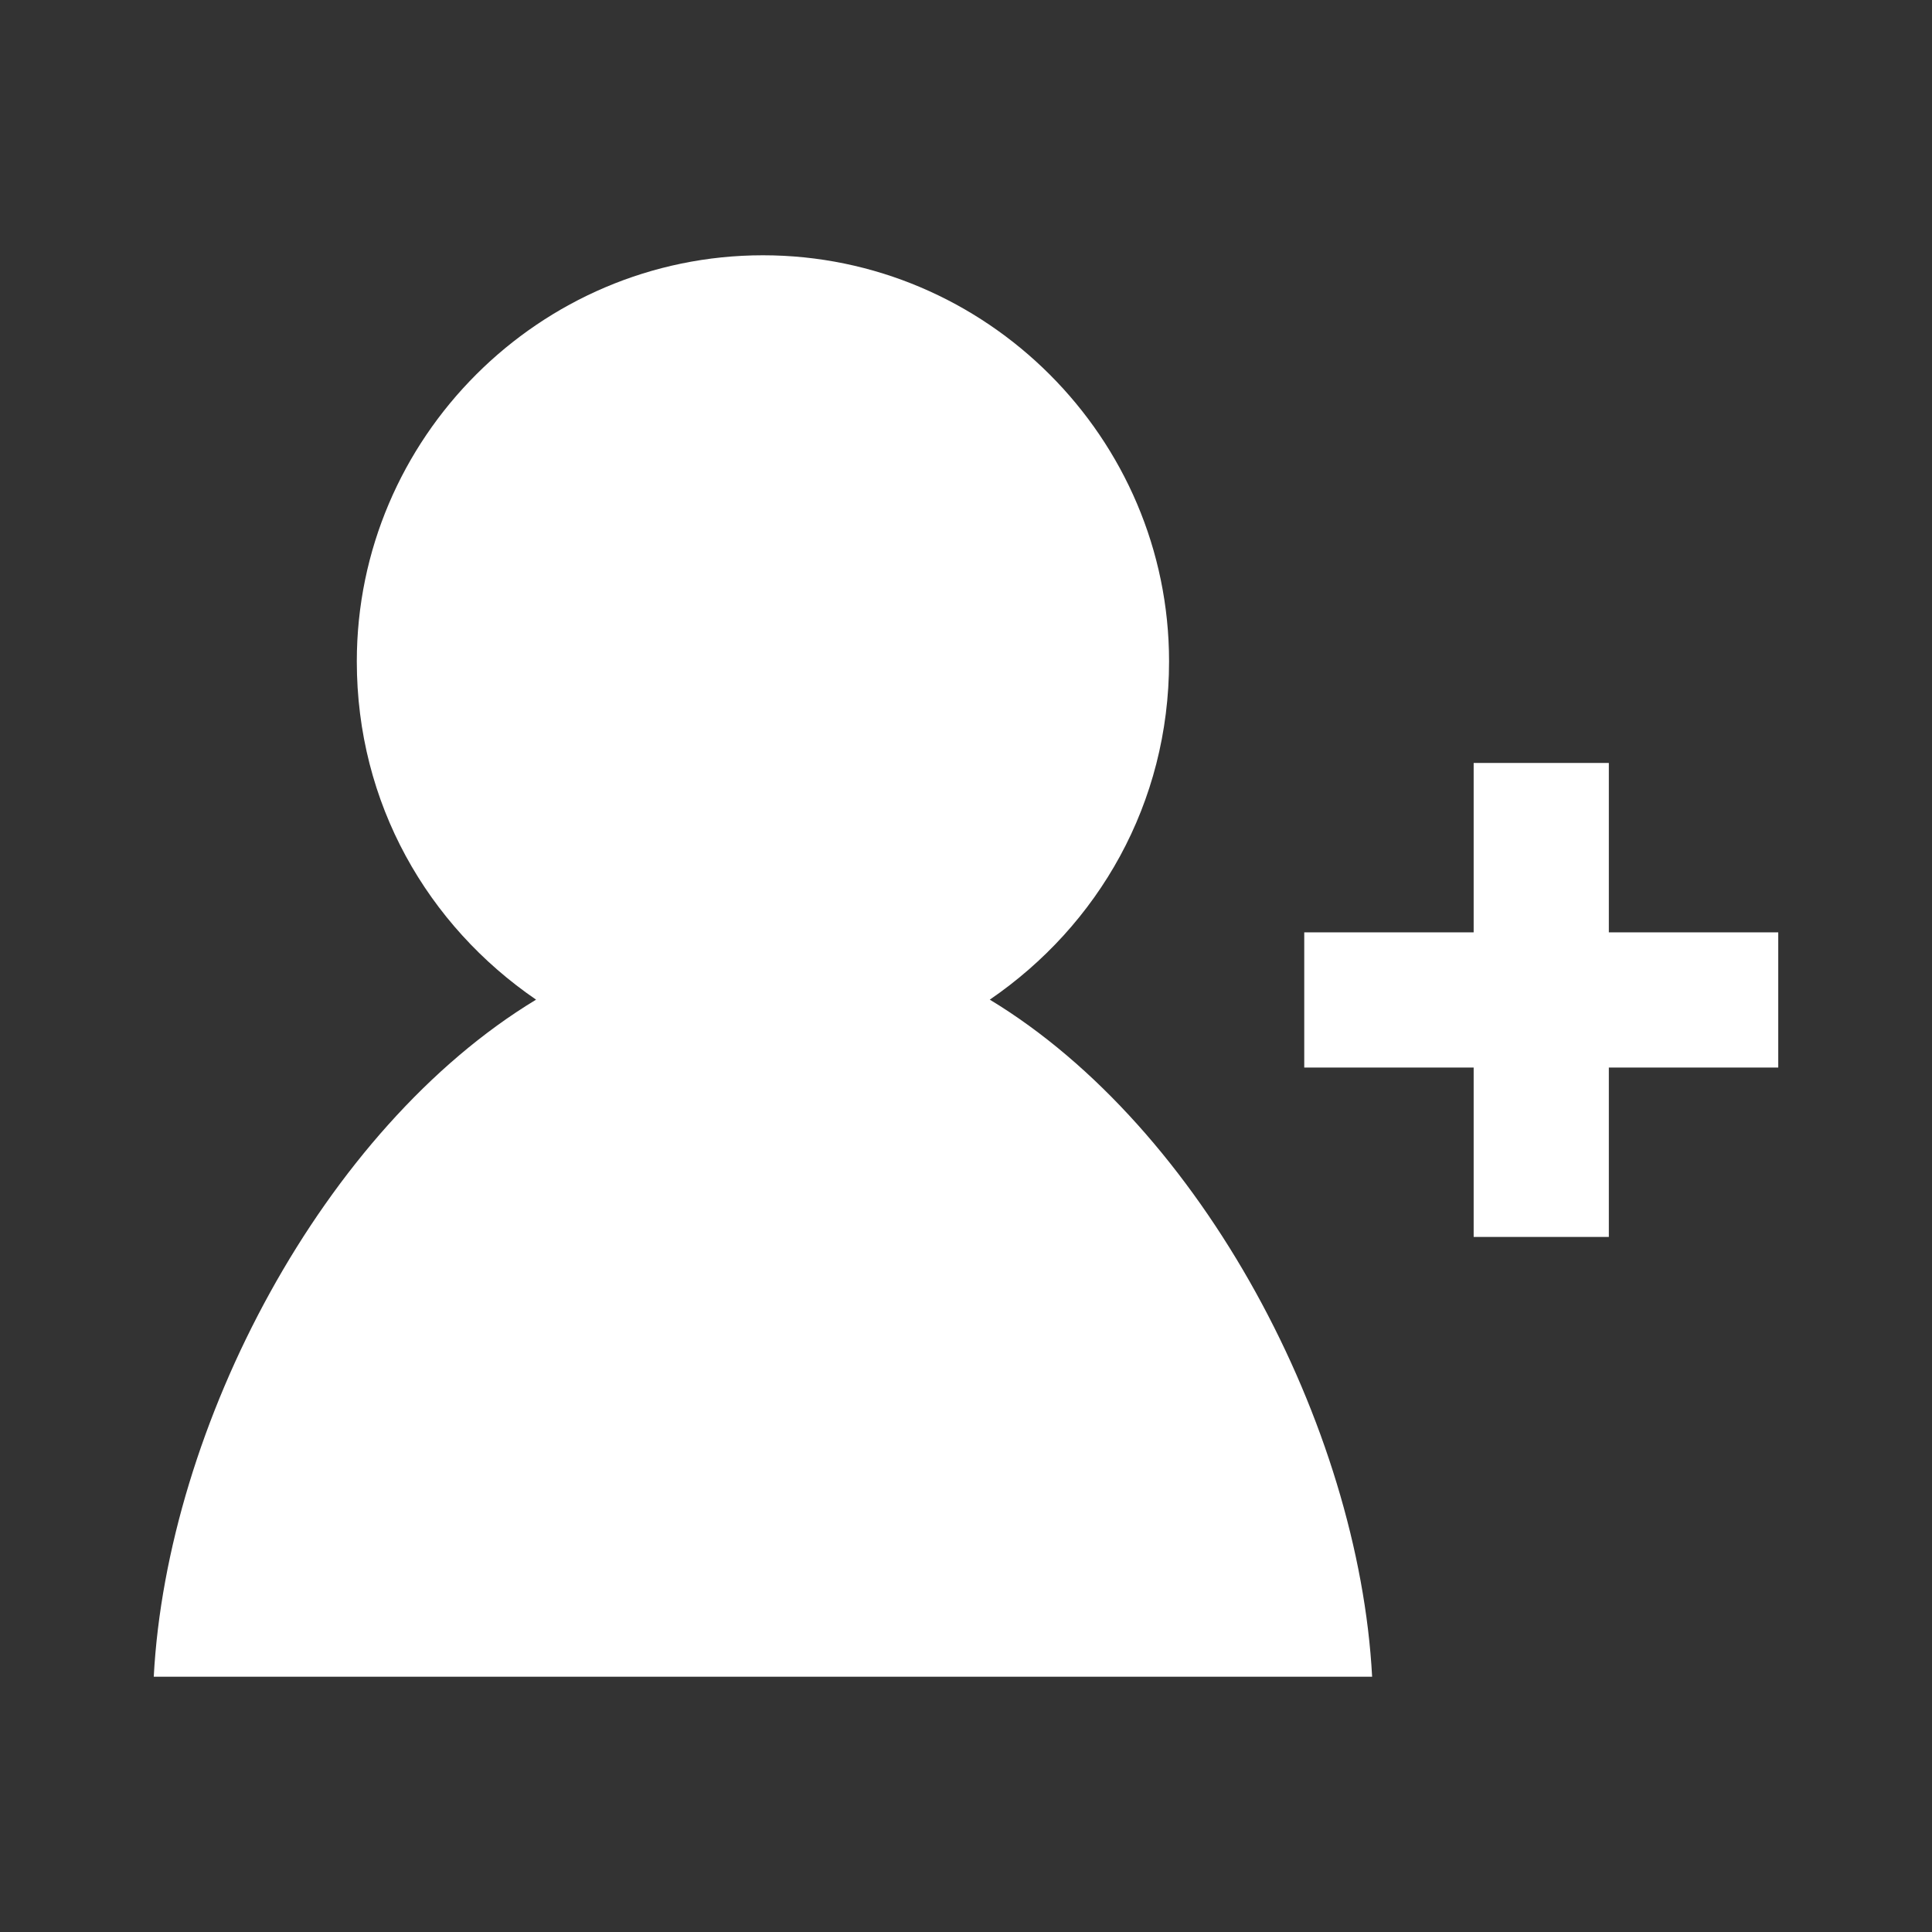
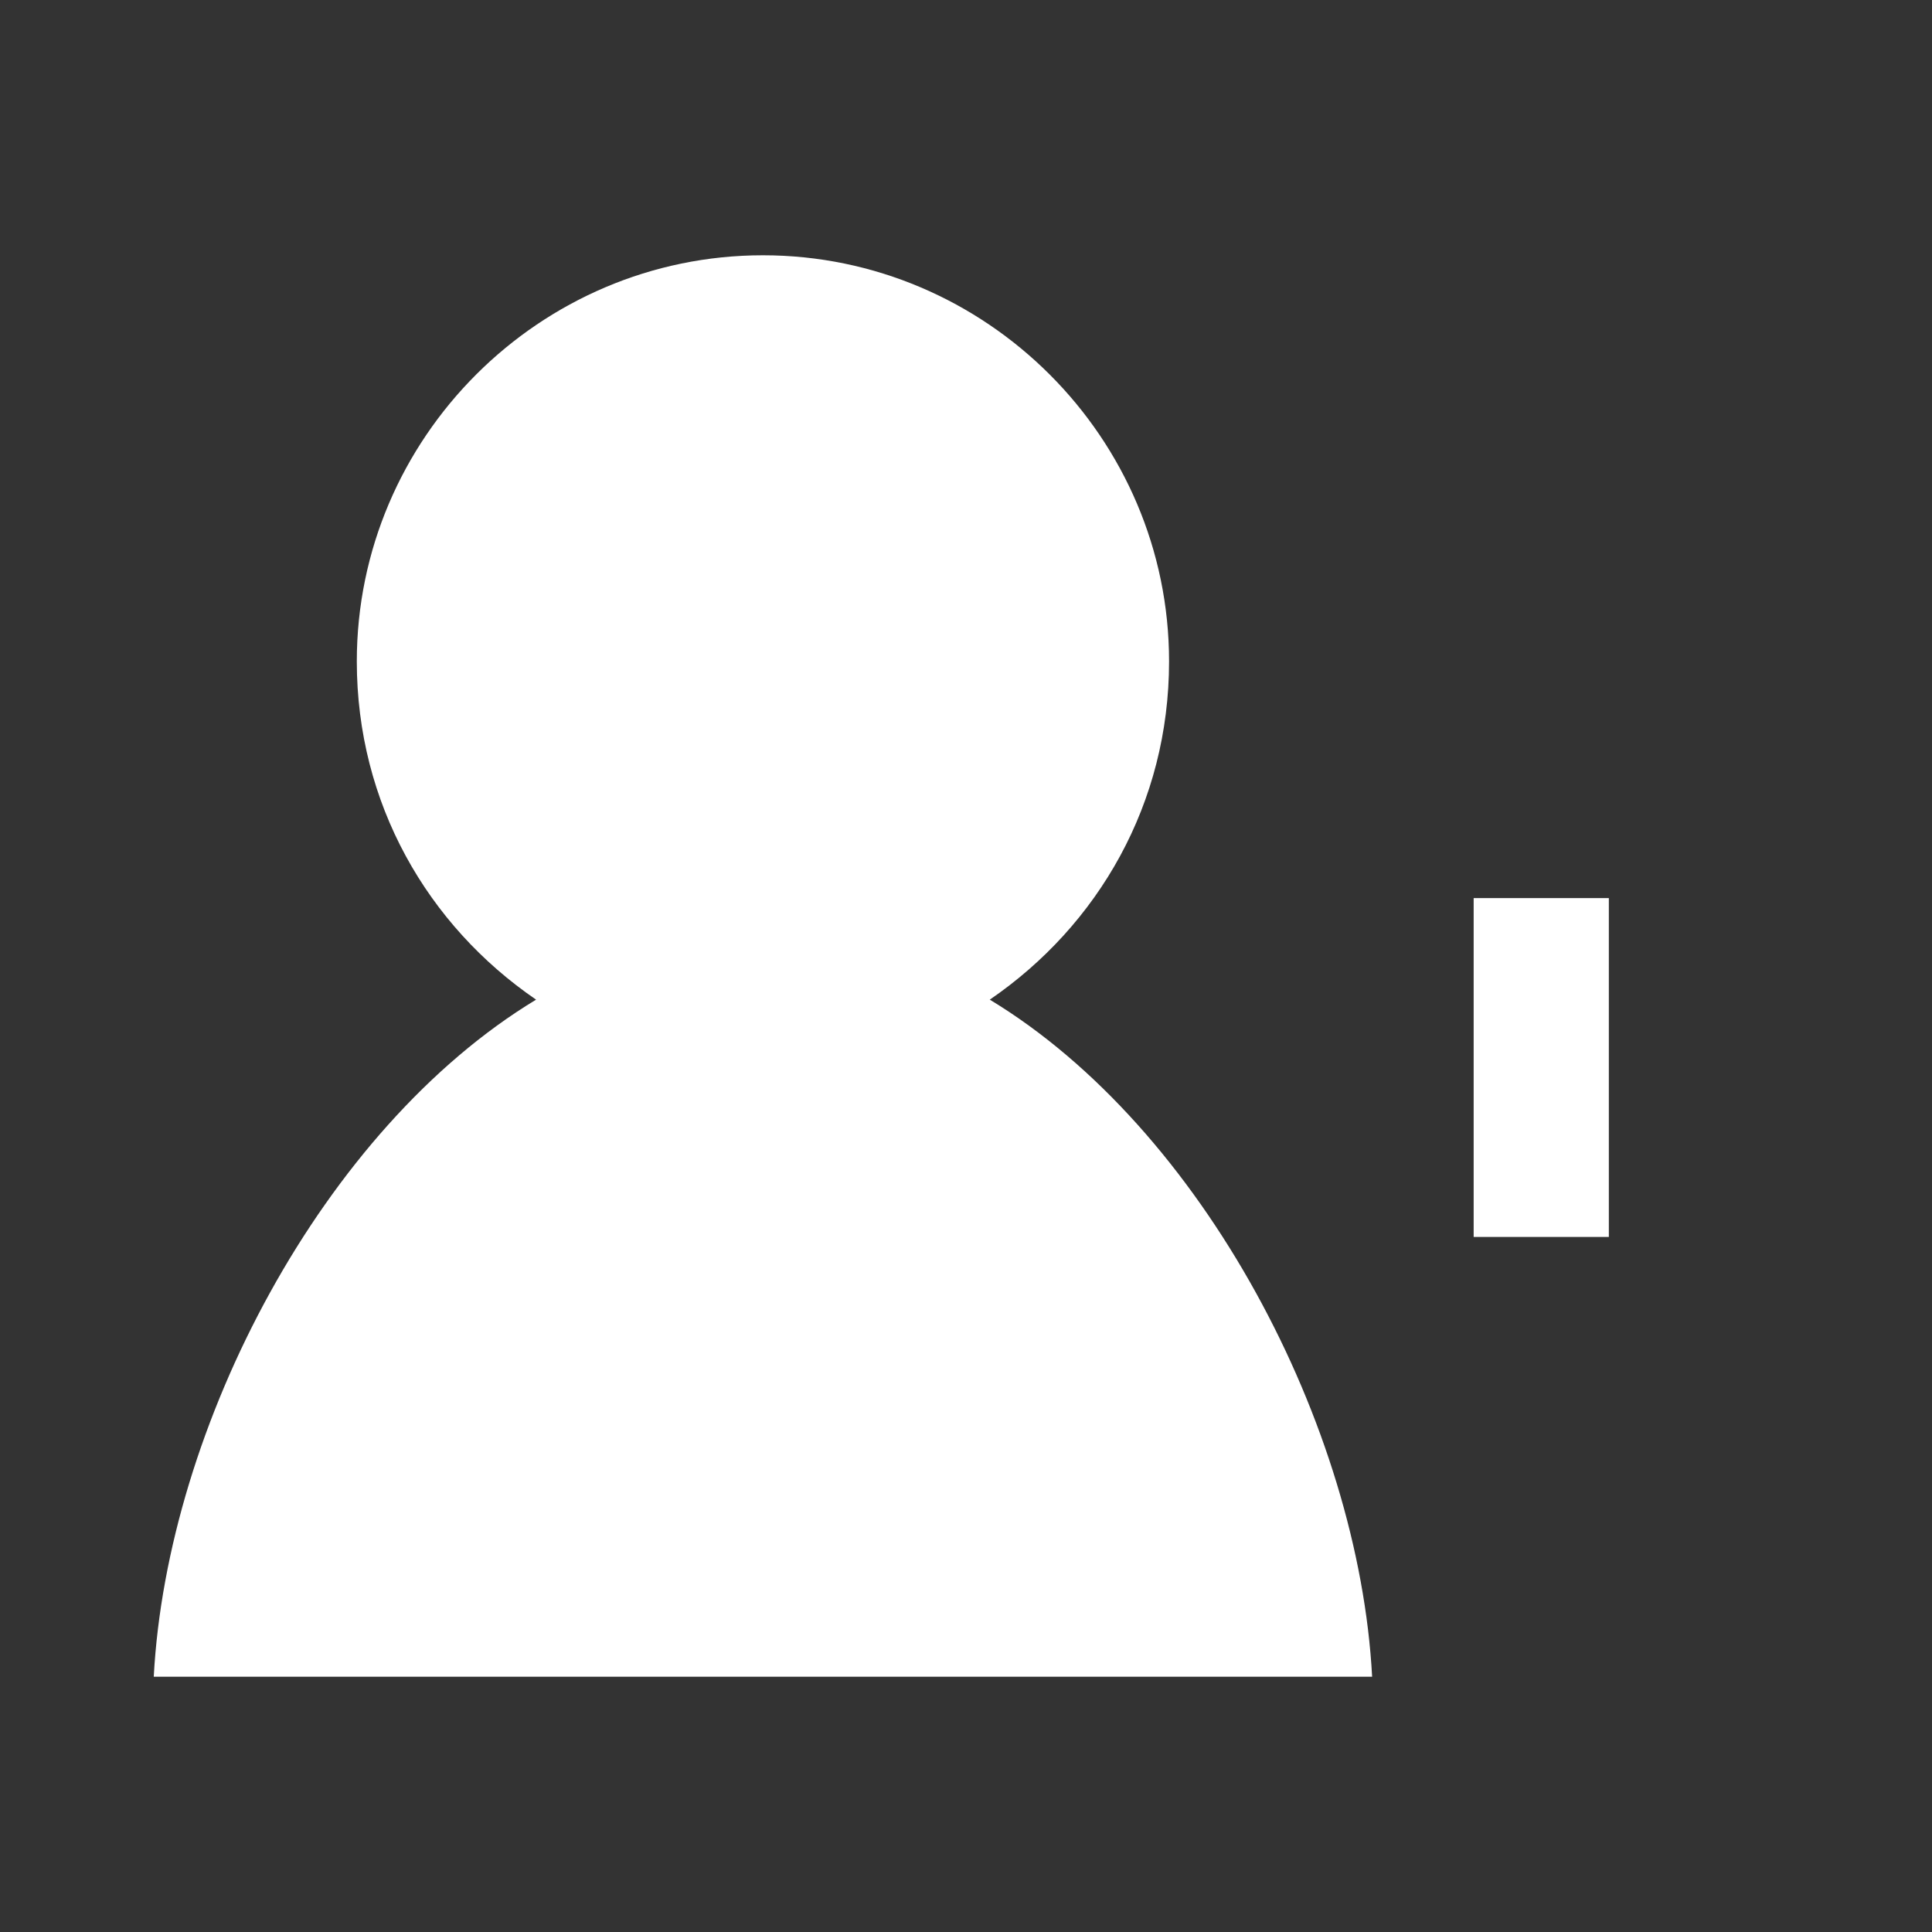
<svg xmlns="http://www.w3.org/2000/svg" version="1.1" id="Layer_1" x="0px" y="0px" viewBox="0 0 333 333" style="enable-background:new 0 0 333 333;" xml:space="preserve">
  <rect x="0" y="0" width="333" height="333" fill="#333333" stroke="none" />
  <style type="text/css">
	.st0{fill:#FFFFFF;}
</style>
  <g>
    <g>
-       <path class="st0" d="M306.5,184h-29.2v29.2H254V184h-29.2v-23.3H254v-29.2h23.3v29.2h29.2V184z M170.6,172.3    c18.7-12.8,30.9-33.8,30.9-58.3c0-38.5-31.5-70-70-70s-70,31.5-70,70c0,24.5,12.2,45.5,30.9,58.3C55.7,194.5,28.8,245.8,26.5,289    h210C234.2,245.8,207.3,194.5,170.6,172.3z" />
+       <path class="st0" d="M306.5,184h-29.2v29.2H254V184h-29.2H254v-29.2h23.3v29.2h29.2V184z M170.6,172.3    c18.7-12.8,30.9-33.8,30.9-58.3c0-38.5-31.5-70-70-70s-70,31.5-70,70c0,24.5,12.2,45.5,30.9,58.3C55.7,194.5,28.8,245.8,26.5,289    h210C234.2,245.8,207.3,194.5,170.6,172.3z" />
    </g>
  </g>
</svg>